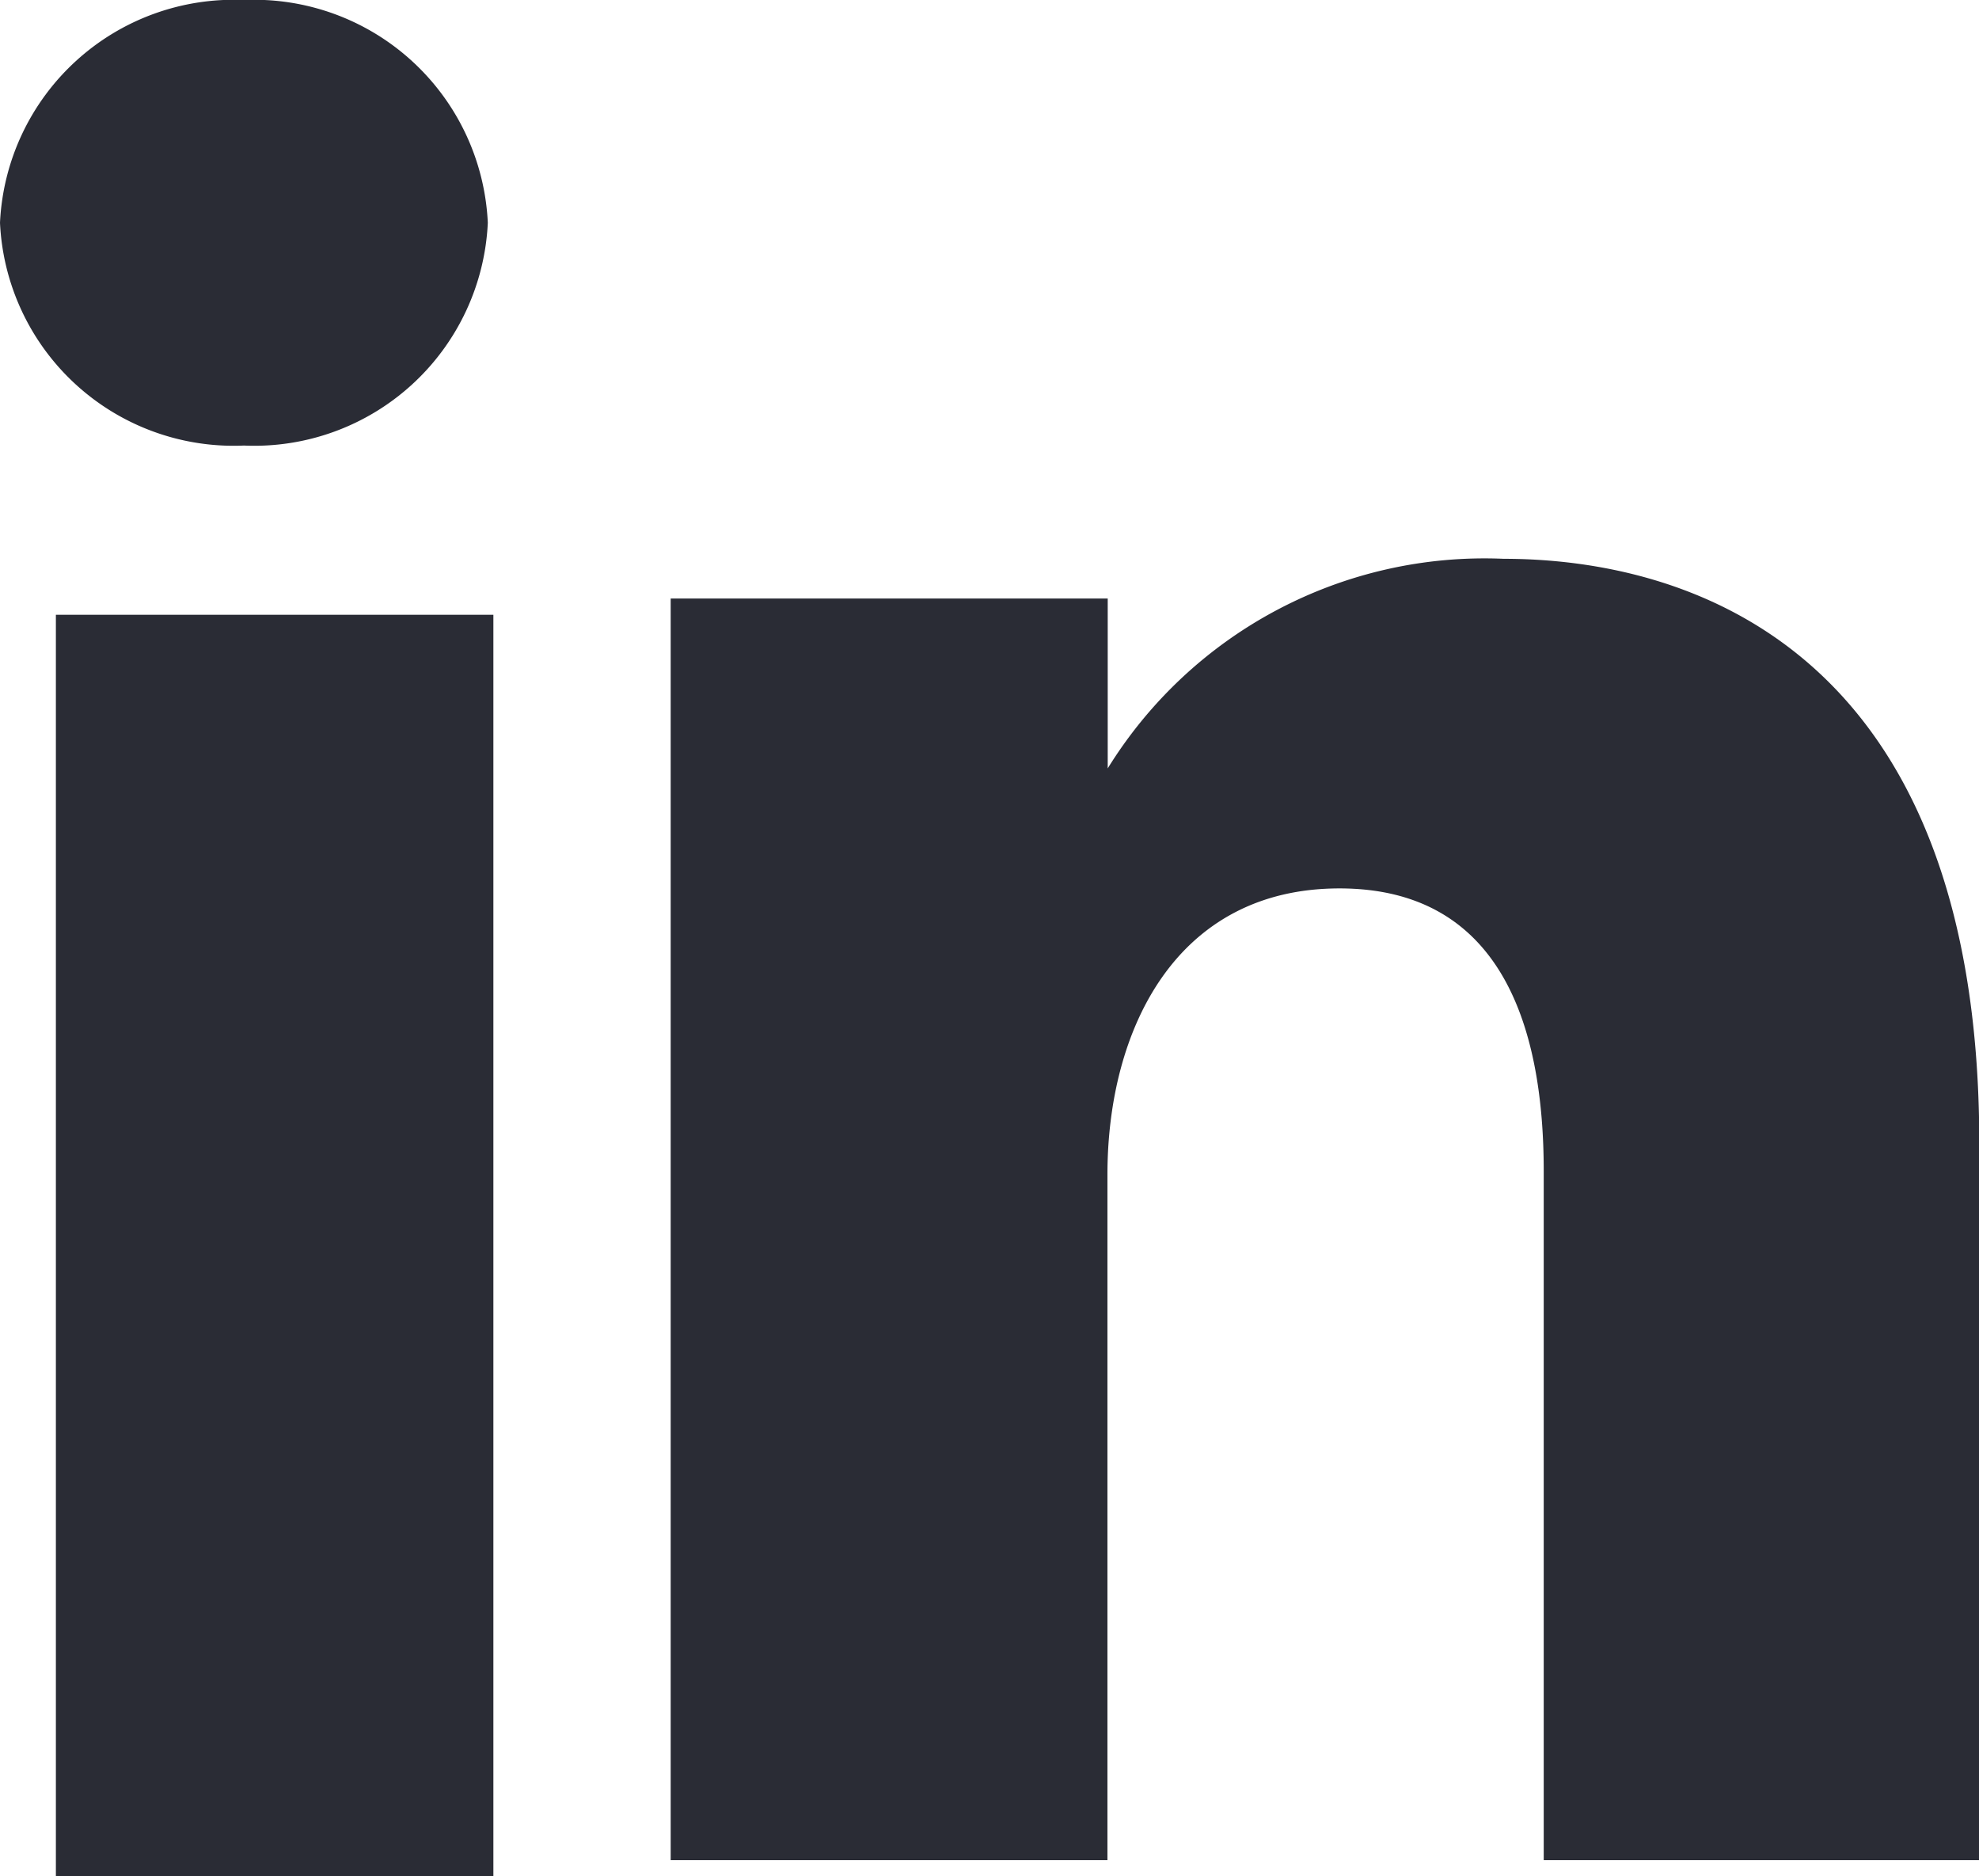
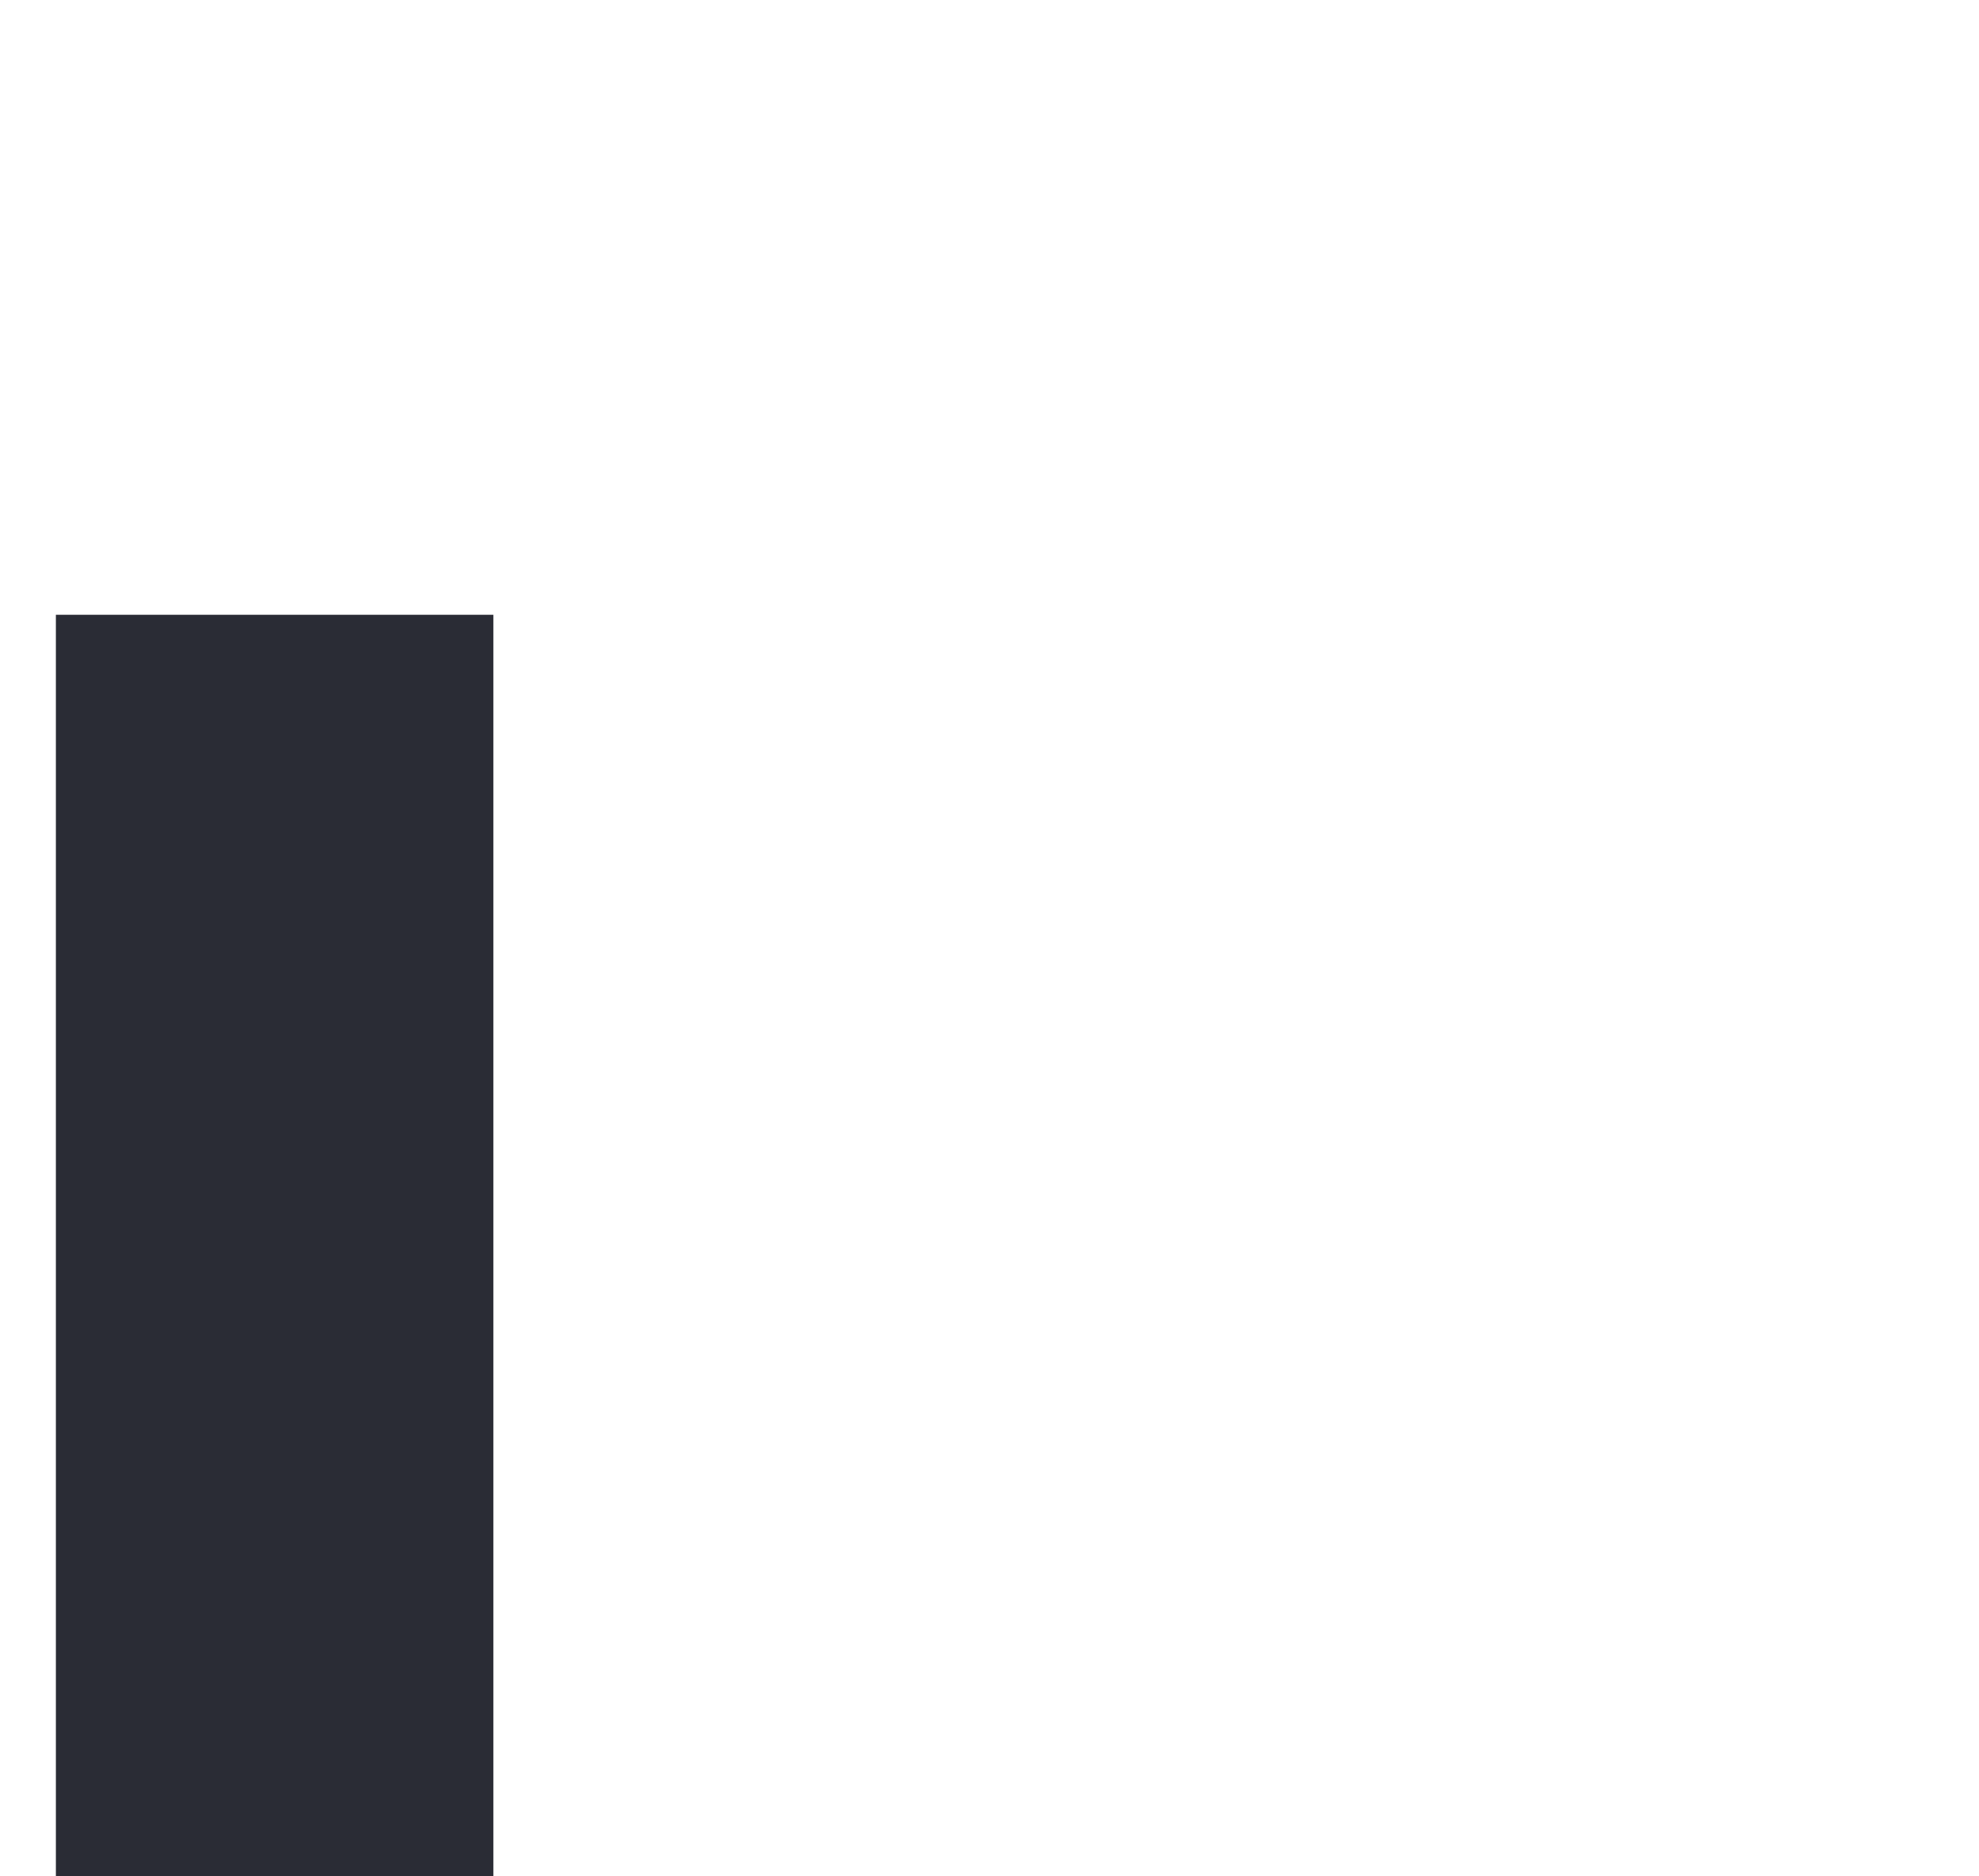
<svg xmlns="http://www.w3.org/2000/svg" width="21.319" height="20.214" viewBox="0 0 21.319 20.214">
  <g id="Group_9069" data-name="Group 9069" transform="translate(-332.45 -3101.98)">
-     <path id="Fill-182" d="M19.628,22.8a2.519,2.519,0,0,0,2.627-2.4A2.52,2.52,0,0,0,19.628,18,2.521,2.521,0,0,0,17,20.4a2.52,2.52,0,0,0,2.628,2.4" transform="translate(315.45 3083.98)" fill="#2a2c35" fill-rule="evenodd" />
    <path id="Fill-183" d="M18,42.592h4.713V29H18Z" transform="translate(315.052 3079.603)" fill="#2a2c35" fill-rule="evenodd" />
-     <path id="Fill-184" d="M33.705,34.634c0-1.559.737-3.083,2.5-3.083s2.2,1.524,2.2,3.046V42.02h4.692V34.294c0-5.368-3.173-6.294-5.125-6.294a4.771,4.771,0,0,0-4.264,2.258v-1.83H29V42.02h4.705Z" transform="translate(310.675 3080)" fill="#2a2c35" fill-rule="evenodd" />
  </g>
</svg>